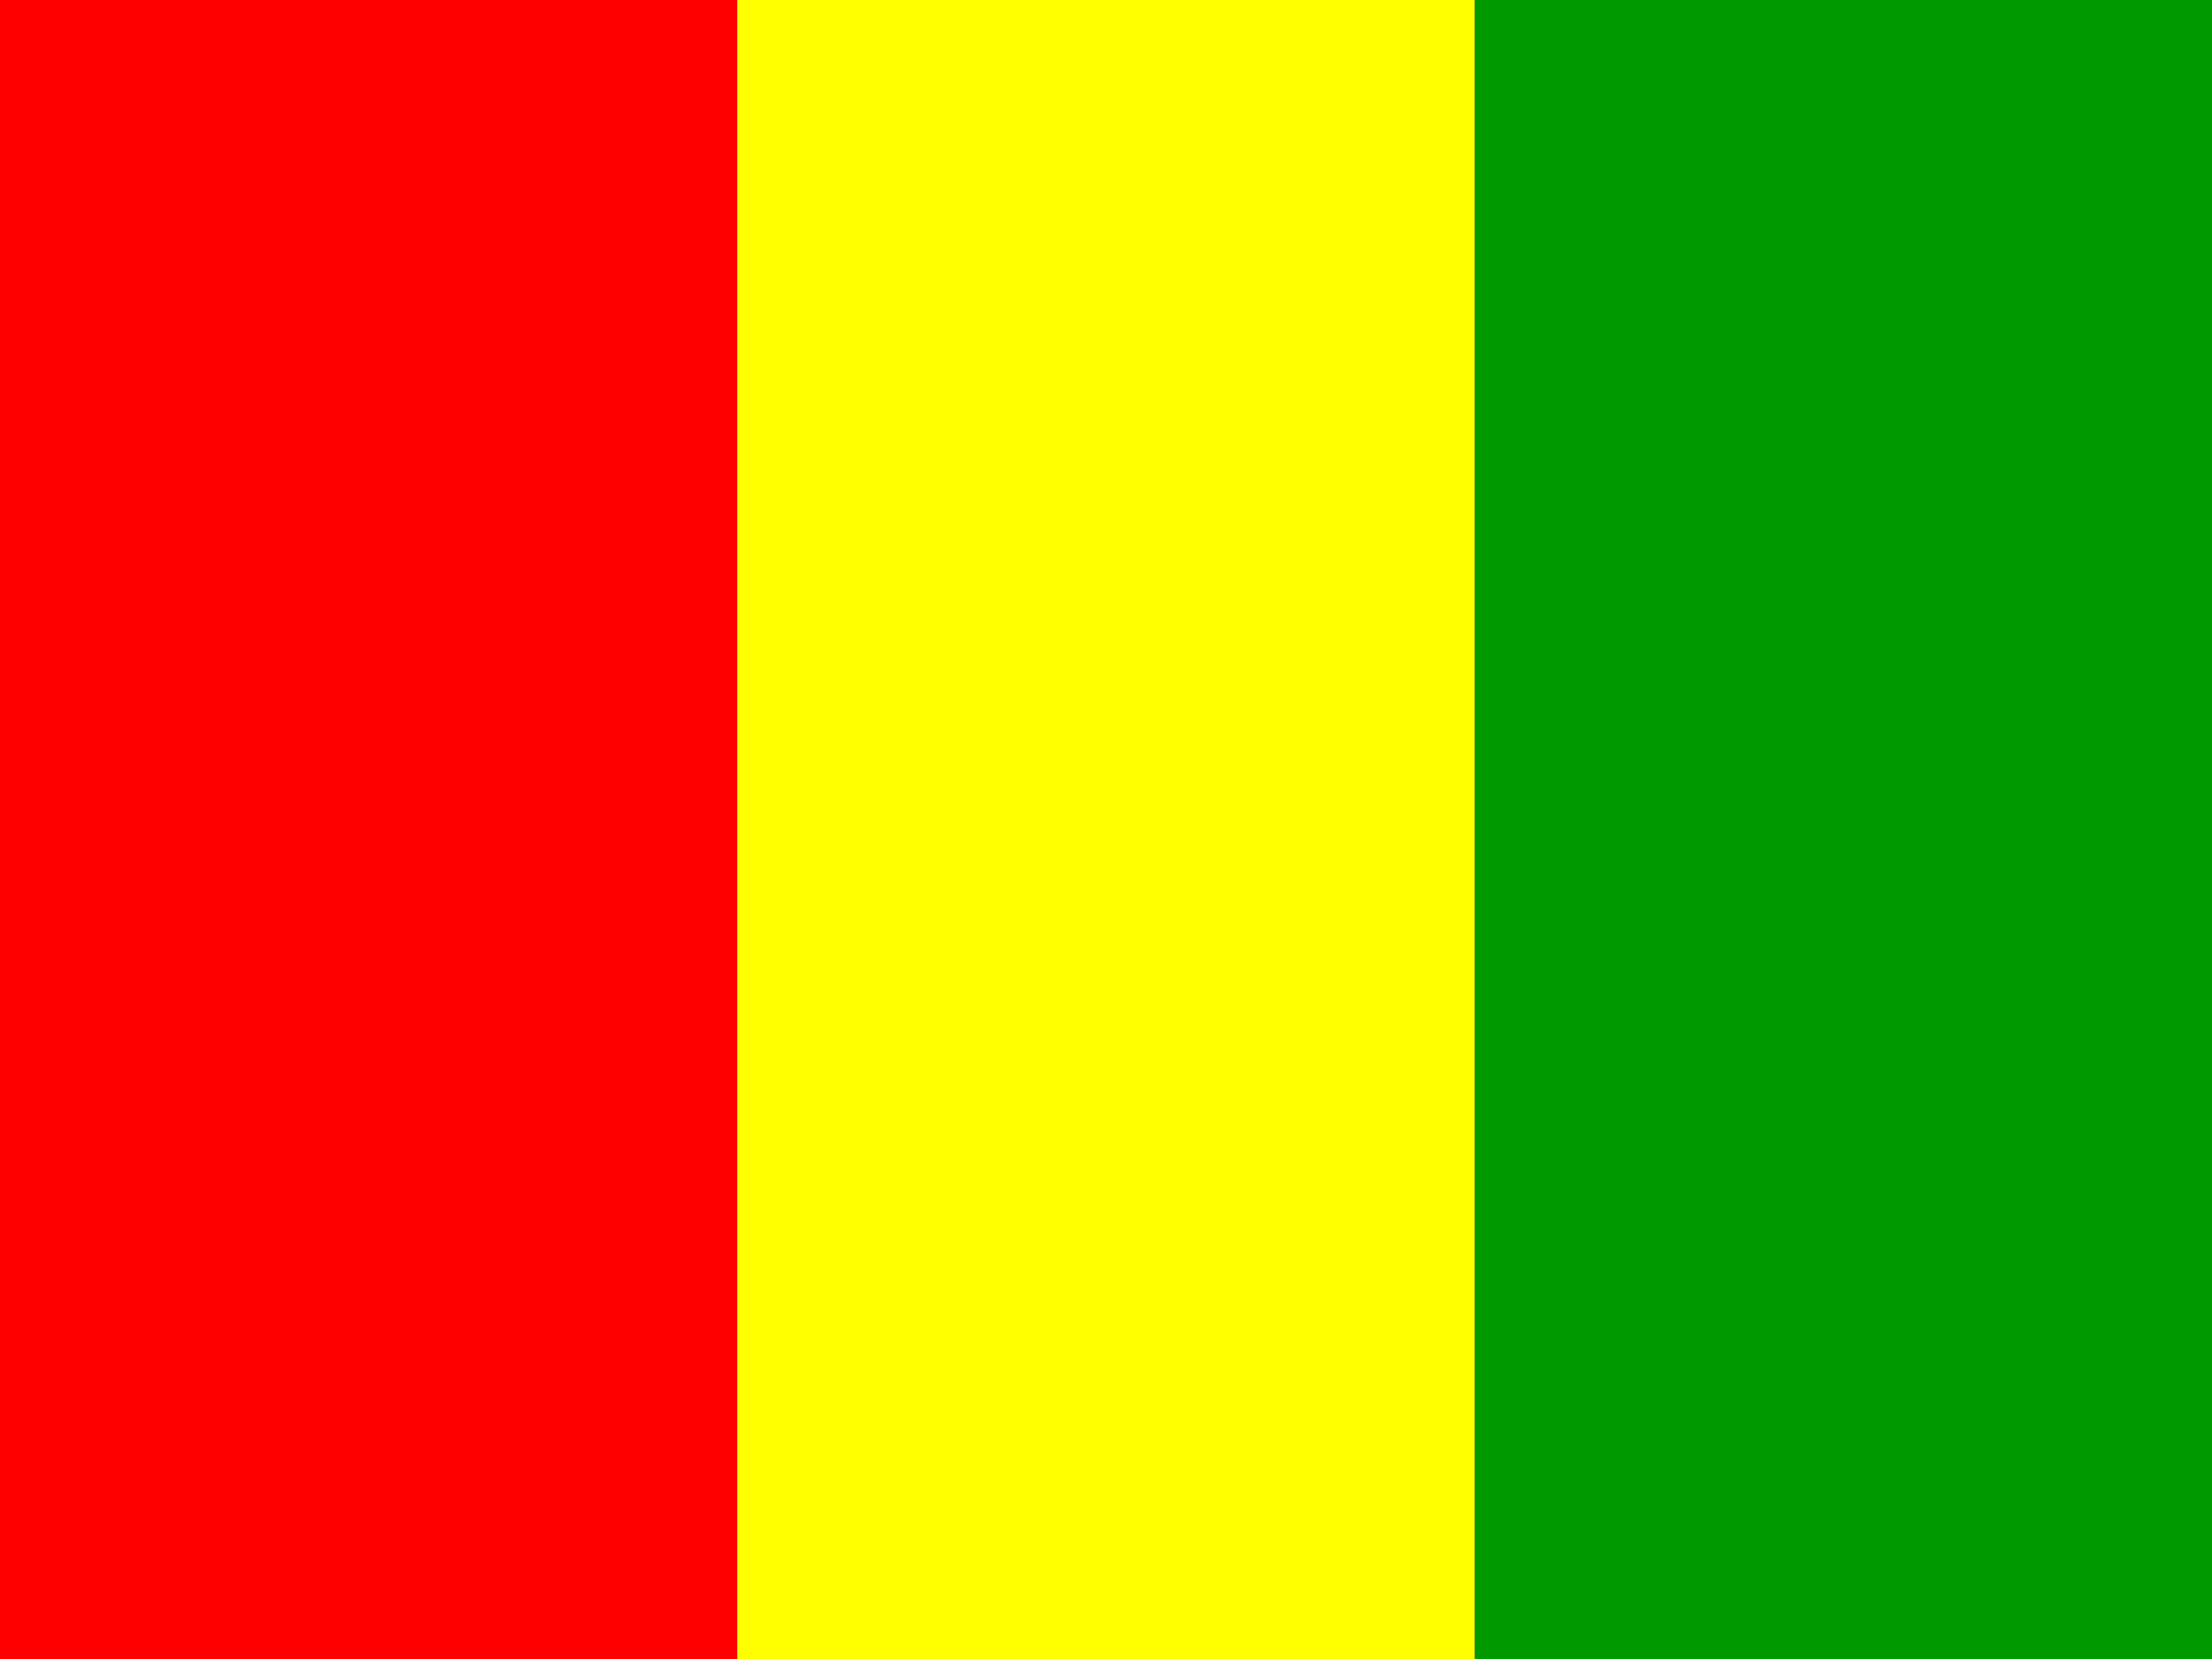
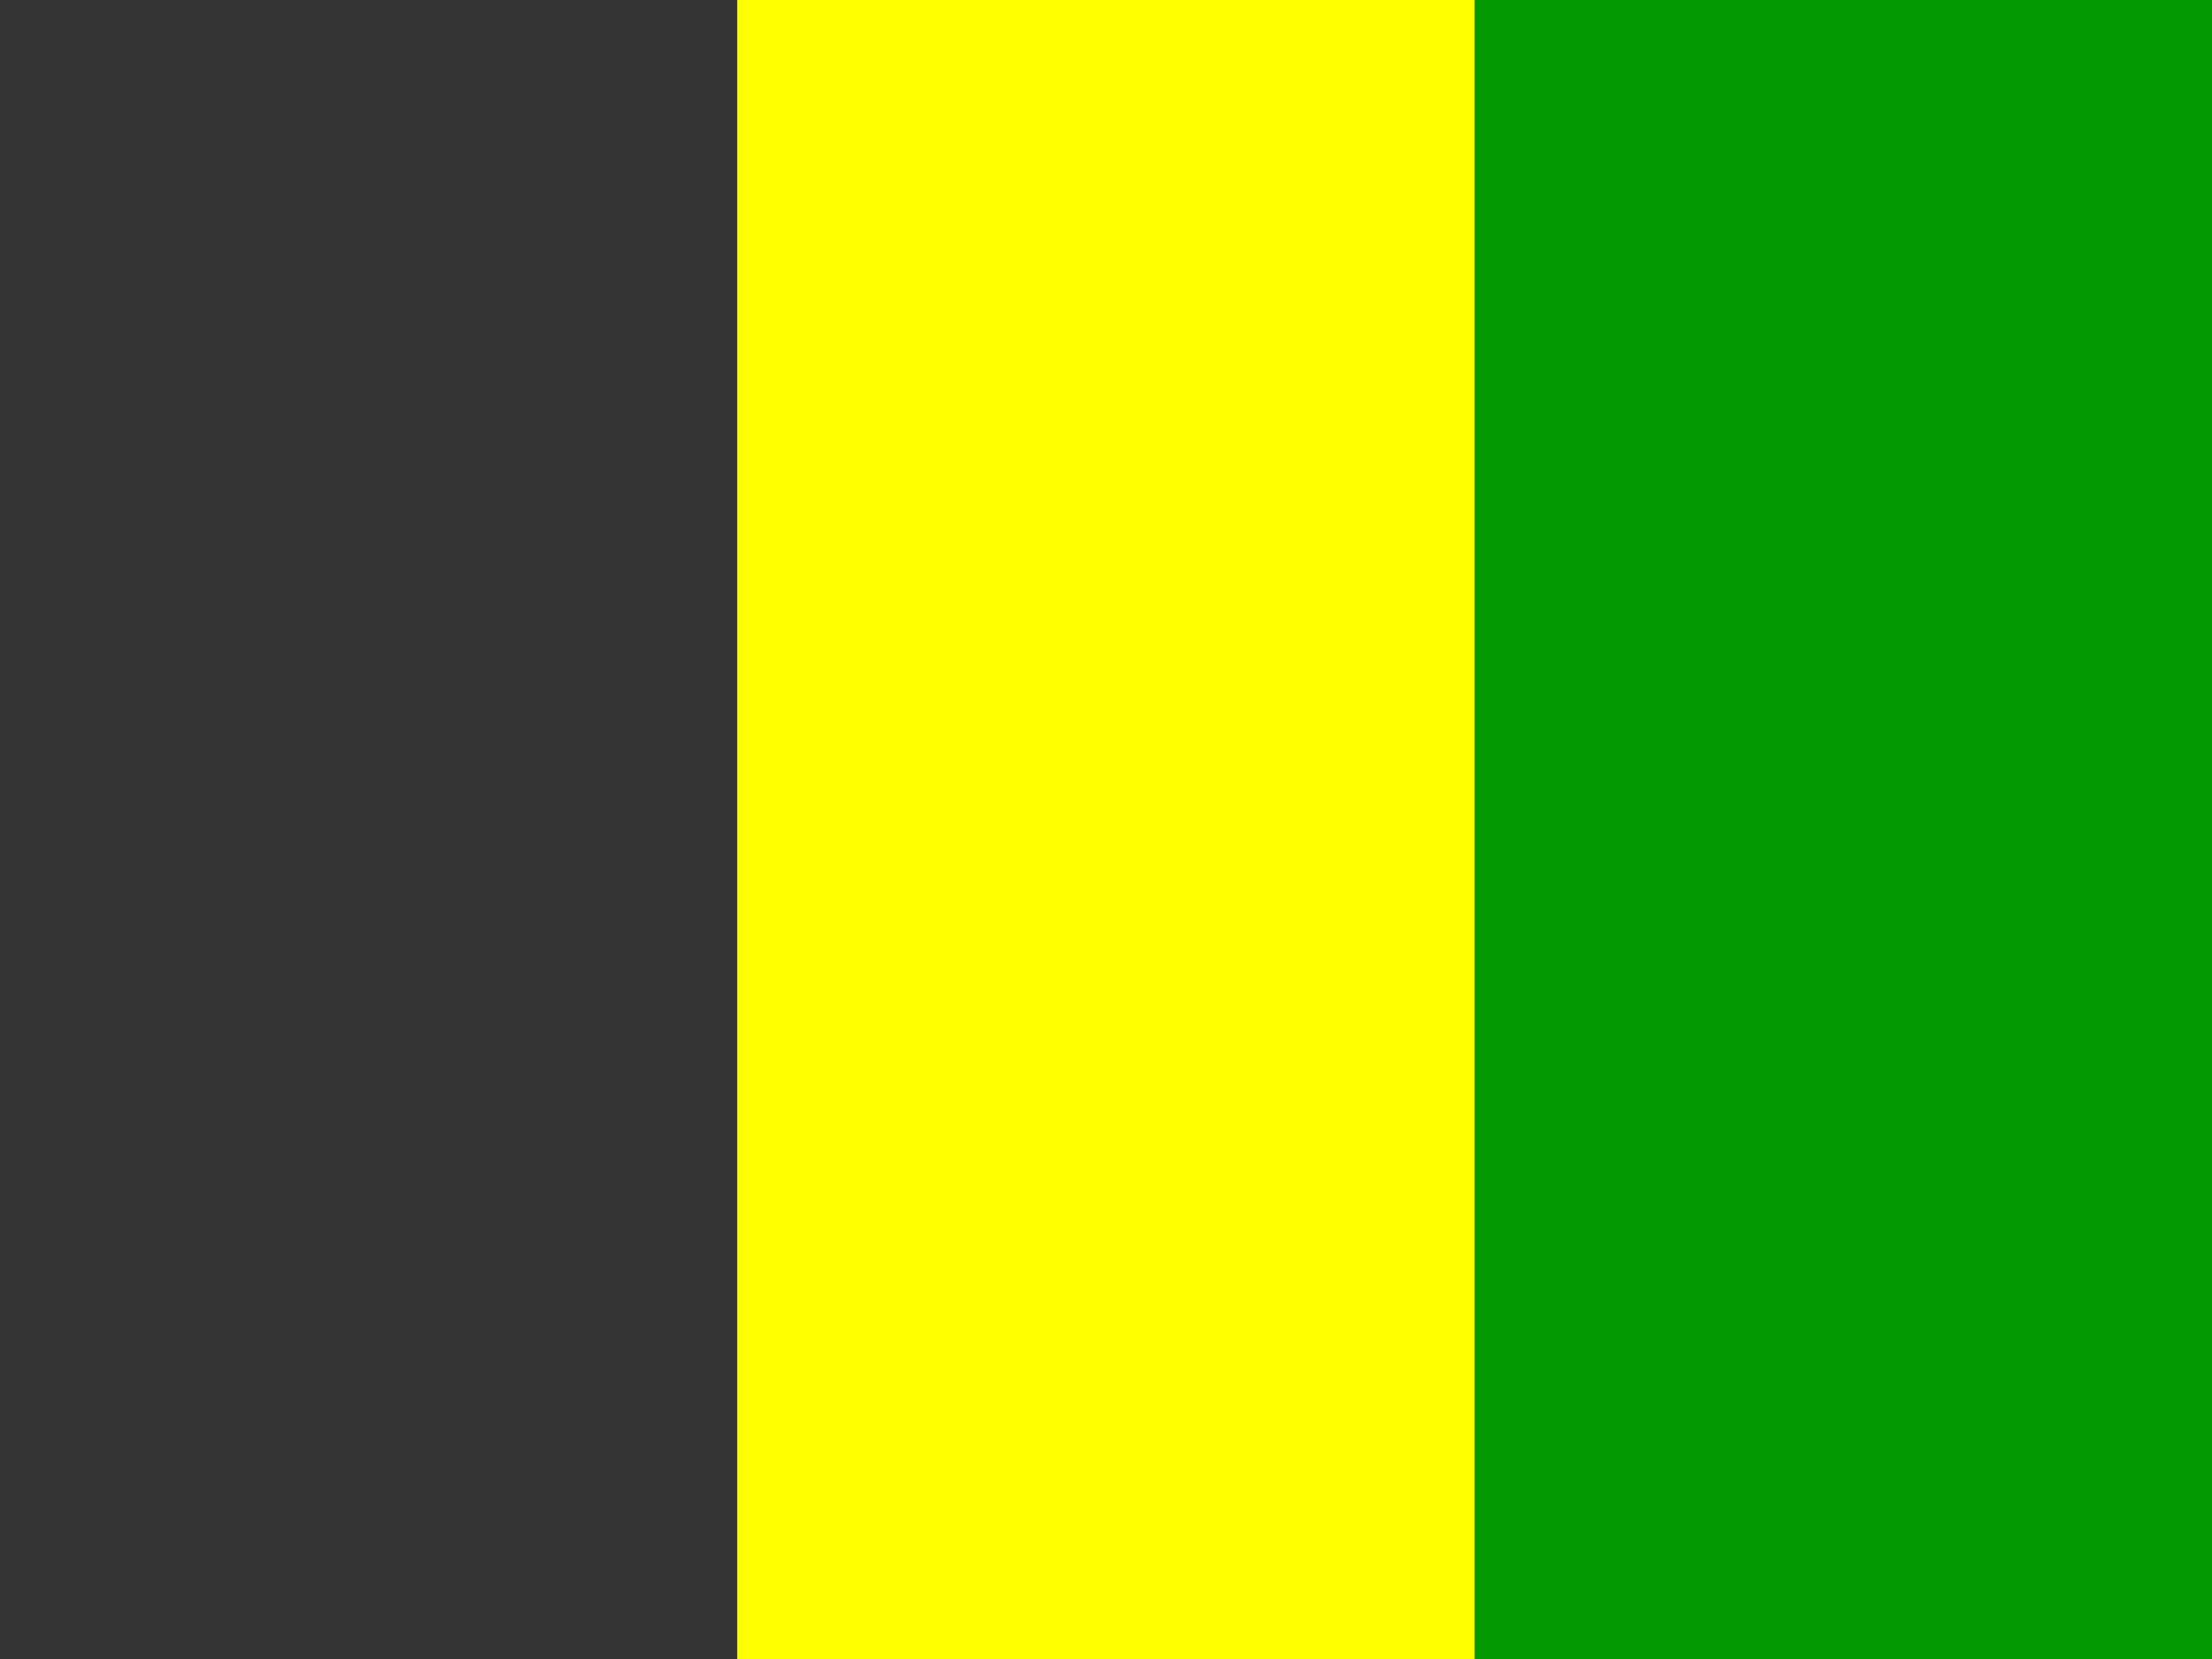
<svg xmlns="http://www.w3.org/2000/svg" id="flag-icons-gn" viewBox="0 0 640 480">
  <rect x="0" y="0" width="640" height="480" fill="#333333" stroke="none" />
  <script />
  <g fill-rule="evenodd" stroke-width="1pt">
-     <path fill="red" d="M0 0h213.3v480H0z" />
-     <path fill="#ff0" d="M213.3 0h213.4v480H213.3z" />
+     <path fill="#ff0" d="M213.3 0h213.4v480H213.3" />
    <path fill="#090" d="M426.7 0H640v480H426.7z" />
  </g>
  <script />
</svg>